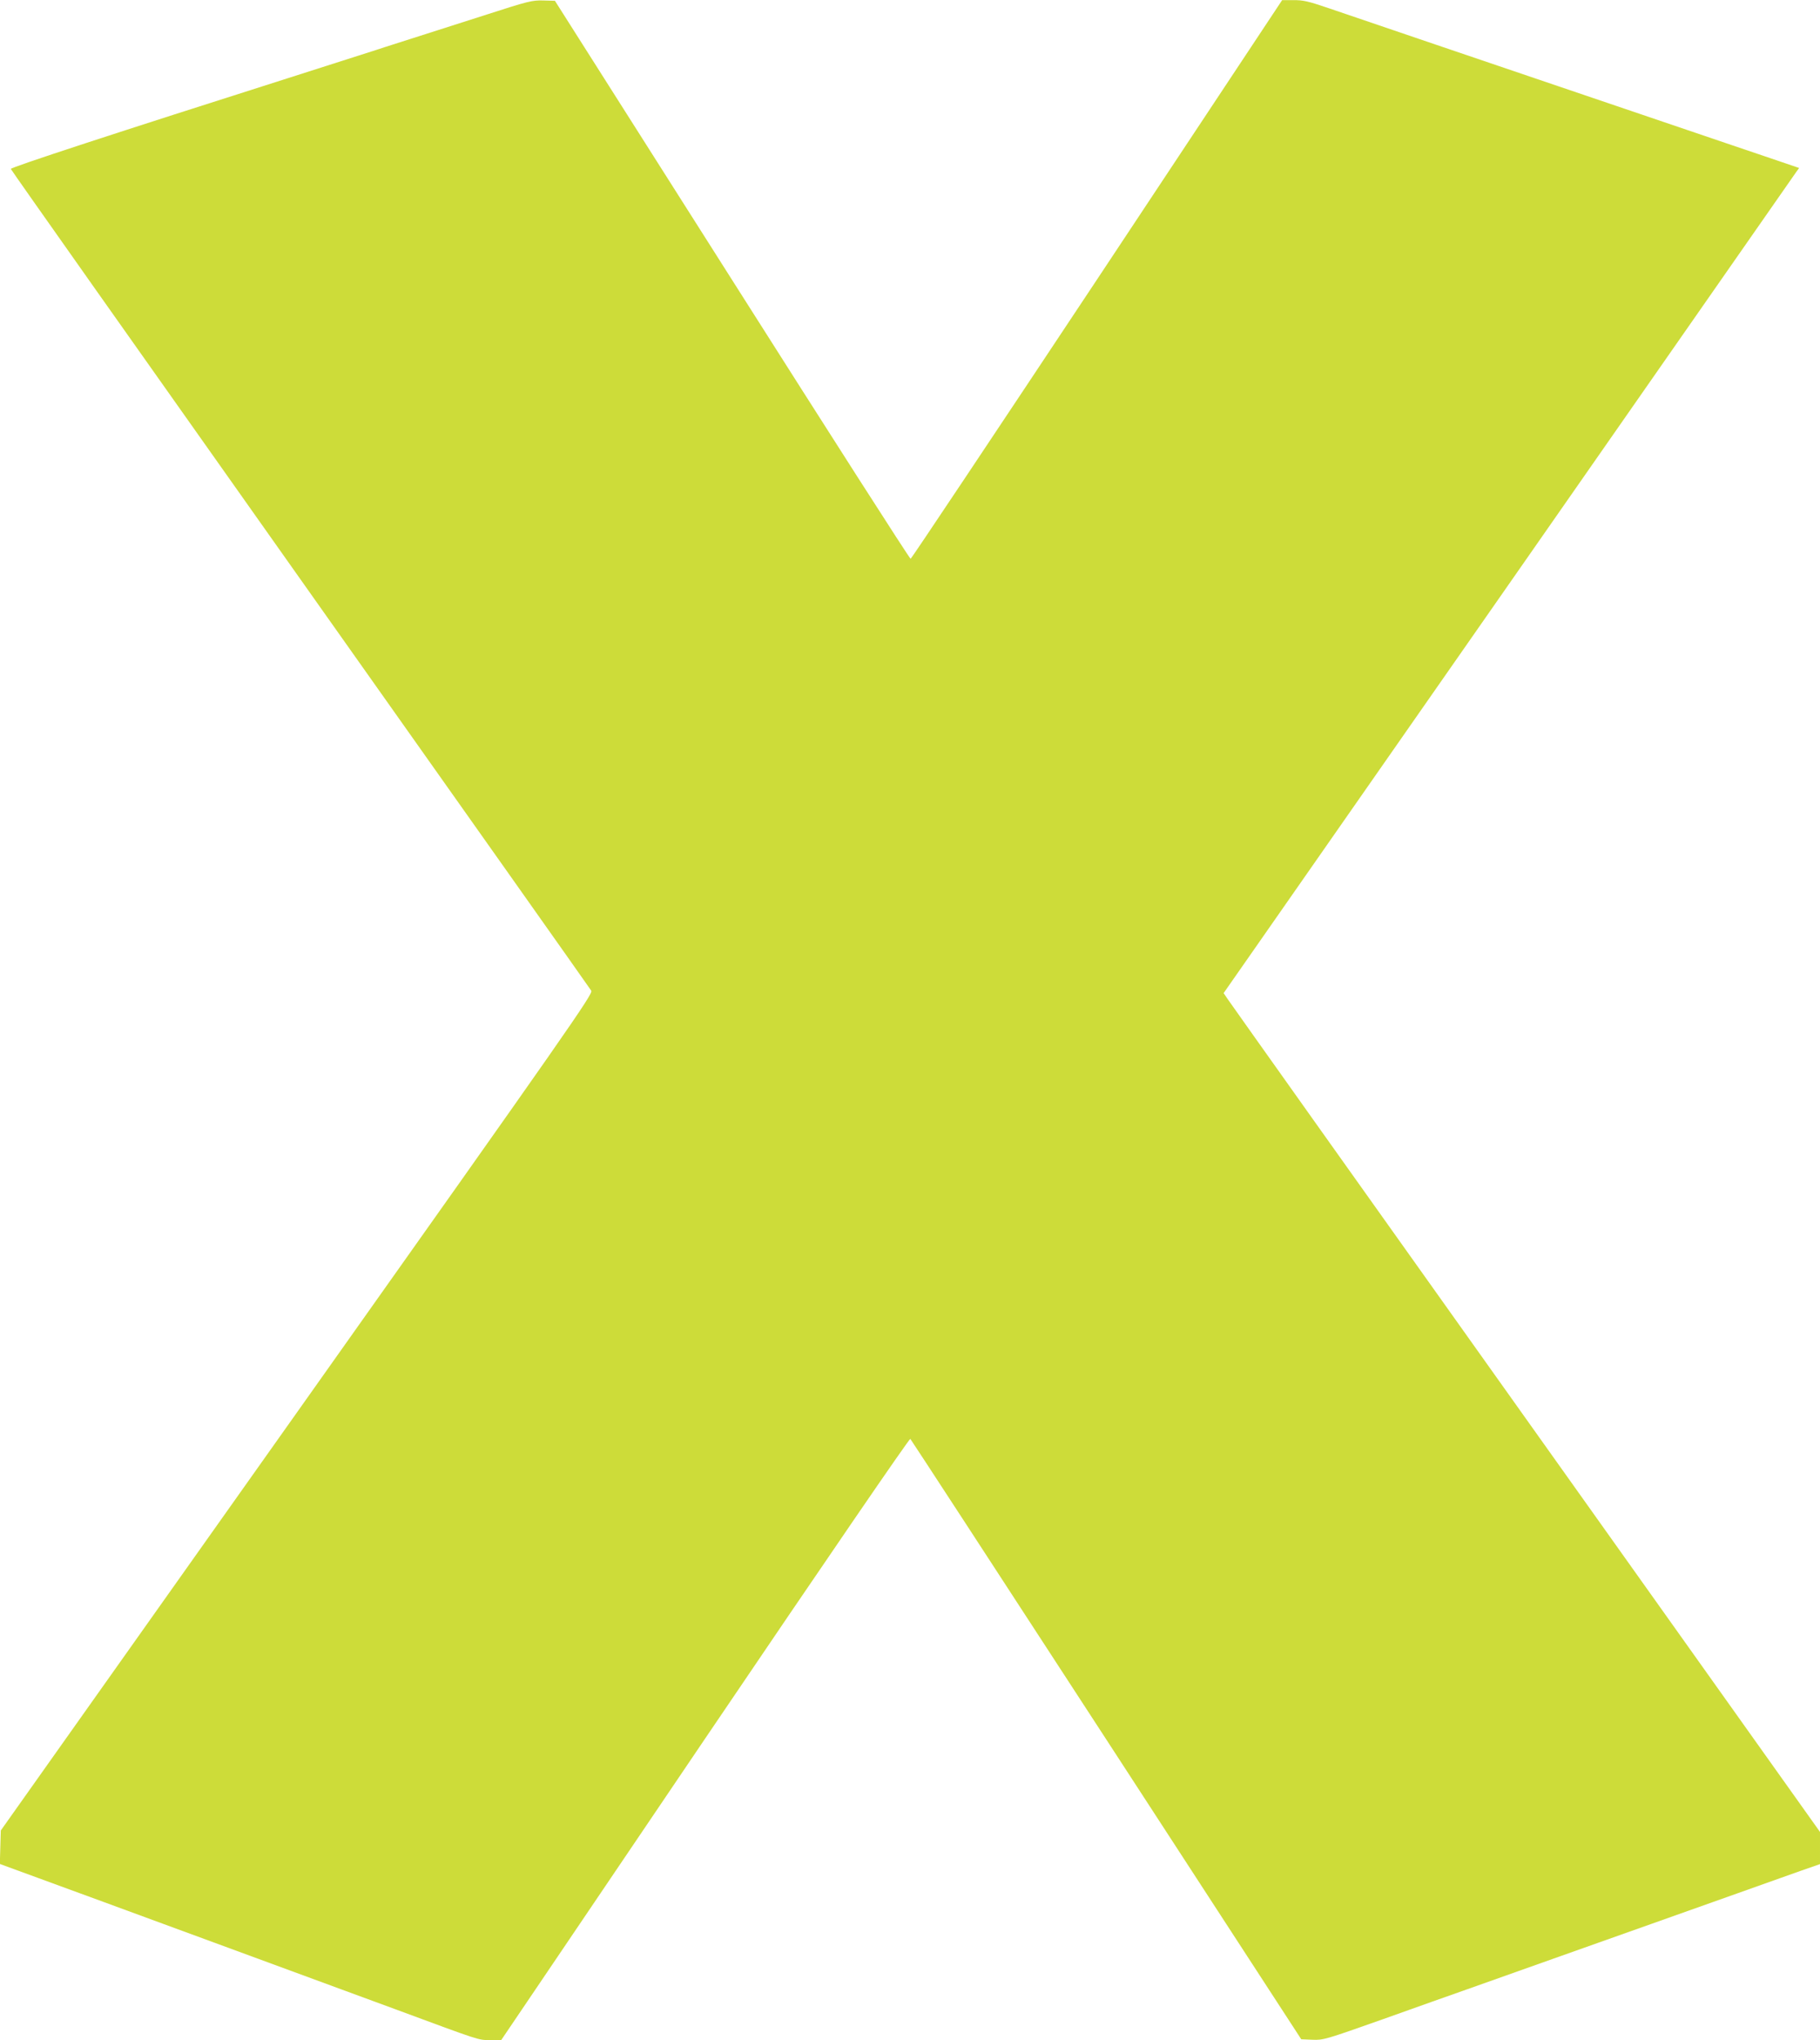
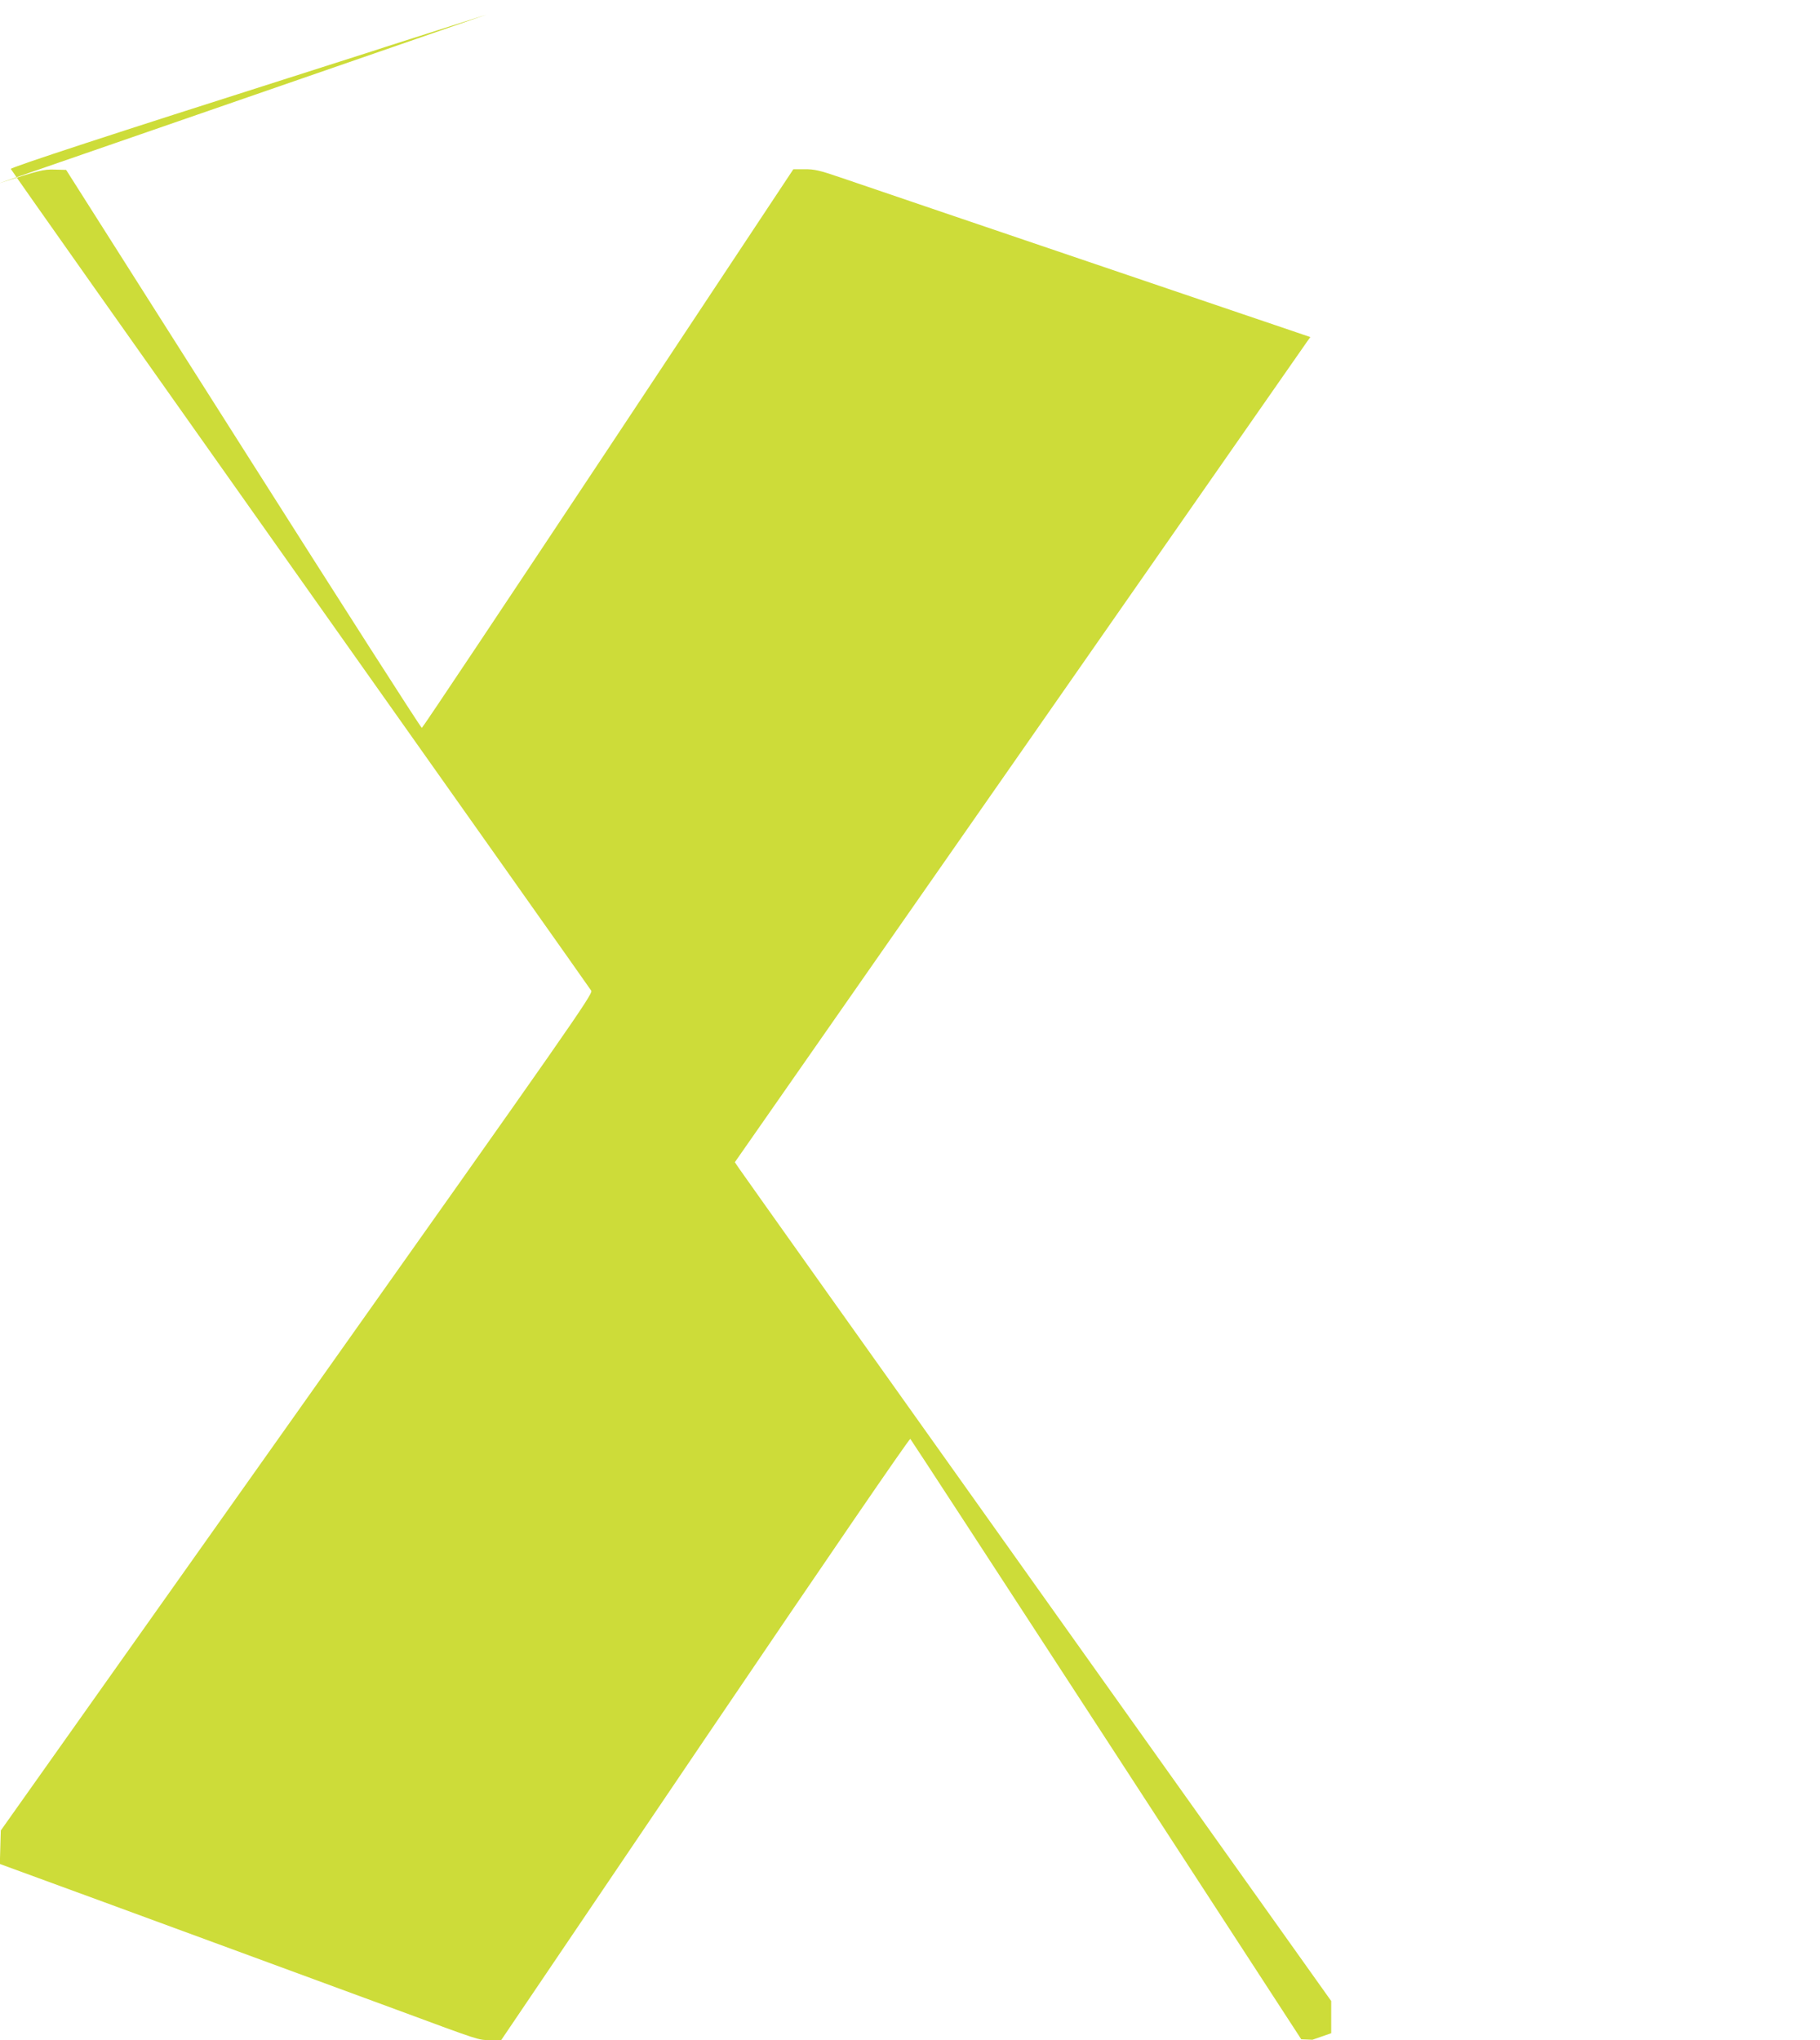
<svg xmlns="http://www.w3.org/2000/svg" version="1.0" width="1142pt" height="1280pt" viewBox="0 0 1142 1280" preserveAspectRatio="xMidYMid meet">
  <g transform="translate(0,1280) scale(0.1,-0.1)" fill="#cddc39" stroke="none">
-     <path d="M3055 12709 c-154 -49 -372 -119 -485 -155 -113 -36 -216 -69 -230 -74 -21 -7 -140 -45 -535 -171 -1066 -339 -1739 -559 -1737 -569 1 -6 819 -1164 1816 -2573 997 -1409 1819 -2571 1826 -2583 12 -20 -125 -216 -1846 -2645 l-1859 -2624 -3 -105 -3 -105 243 -89 c218 -79 1987 -730 2248 -826 527 -195 510 -190 585 -190 l70 0 1279 1891 c767 1133 1283 1886 1288 1881 5 -5 559 -855 1231 -1888 l1222 -1879 70 -3 c68 -3 84 2 440 128 204 73 444 158 535 190 91 32 332 118 535 190 204 72 483 171 620 220 138 49 378 134 535 190 157 56 338 120 402 143 l118 41 0 101 0 101 -1846 2594 c-1016 1427 -1858 2612 -1871 2632 l-25 37 1788 2563 c983 1410 1795 2575 1805 2589 l18 25 -82 28 c-45 15 -199 68 -342 116 -415 141 -842 286 -1090 370 -126 43 -468 159 -760 258 -291 99 -597 203 -679 231 -126 43 -160 51 -220 50 l-71 0 -1161 -1752 c-639 -963 -1165 -1752 -1170 -1753 -5 -2 -509 786 -1120 1749 l-1112 1752 -73 2 c-69 2 -94 -4 -354 -88z" />
+     <path d="M3055 12709 c-154 -49 -372 -119 -485 -155 -113 -36 -216 -69 -230 -74 -21 -7 -140 -45 -535 -171 -1066 -339 -1739 -559 -1737 -569 1 -6 819 -1164 1816 -2573 997 -1409 1819 -2571 1826 -2583 12 -20 -125 -216 -1846 -2645 l-1859 -2624 -3 -105 -3 -105 243 -89 c218 -79 1987 -730 2248 -826 527 -195 510 -190 585 -190 l70 0 1279 1891 c767 1133 1283 1886 1288 1881 5 -5 559 -855 1231 -1888 l1222 -1879 70 -3 l118 41 0 101 0 101 -1846 2594 c-1016 1427 -1858 2612 -1871 2632 l-25 37 1788 2563 c983 1410 1795 2575 1805 2589 l18 25 -82 28 c-45 15 -199 68 -342 116 -415 141 -842 286 -1090 370 -126 43 -468 159 -760 258 -291 99 -597 203 -679 231 -126 43 -160 51 -220 50 l-71 0 -1161 -1752 c-639 -963 -1165 -1752 -1170 -1753 -5 -2 -509 786 -1120 1749 l-1112 1752 -73 2 c-69 2 -94 -4 -354 -88z" />
  </g>
</svg>